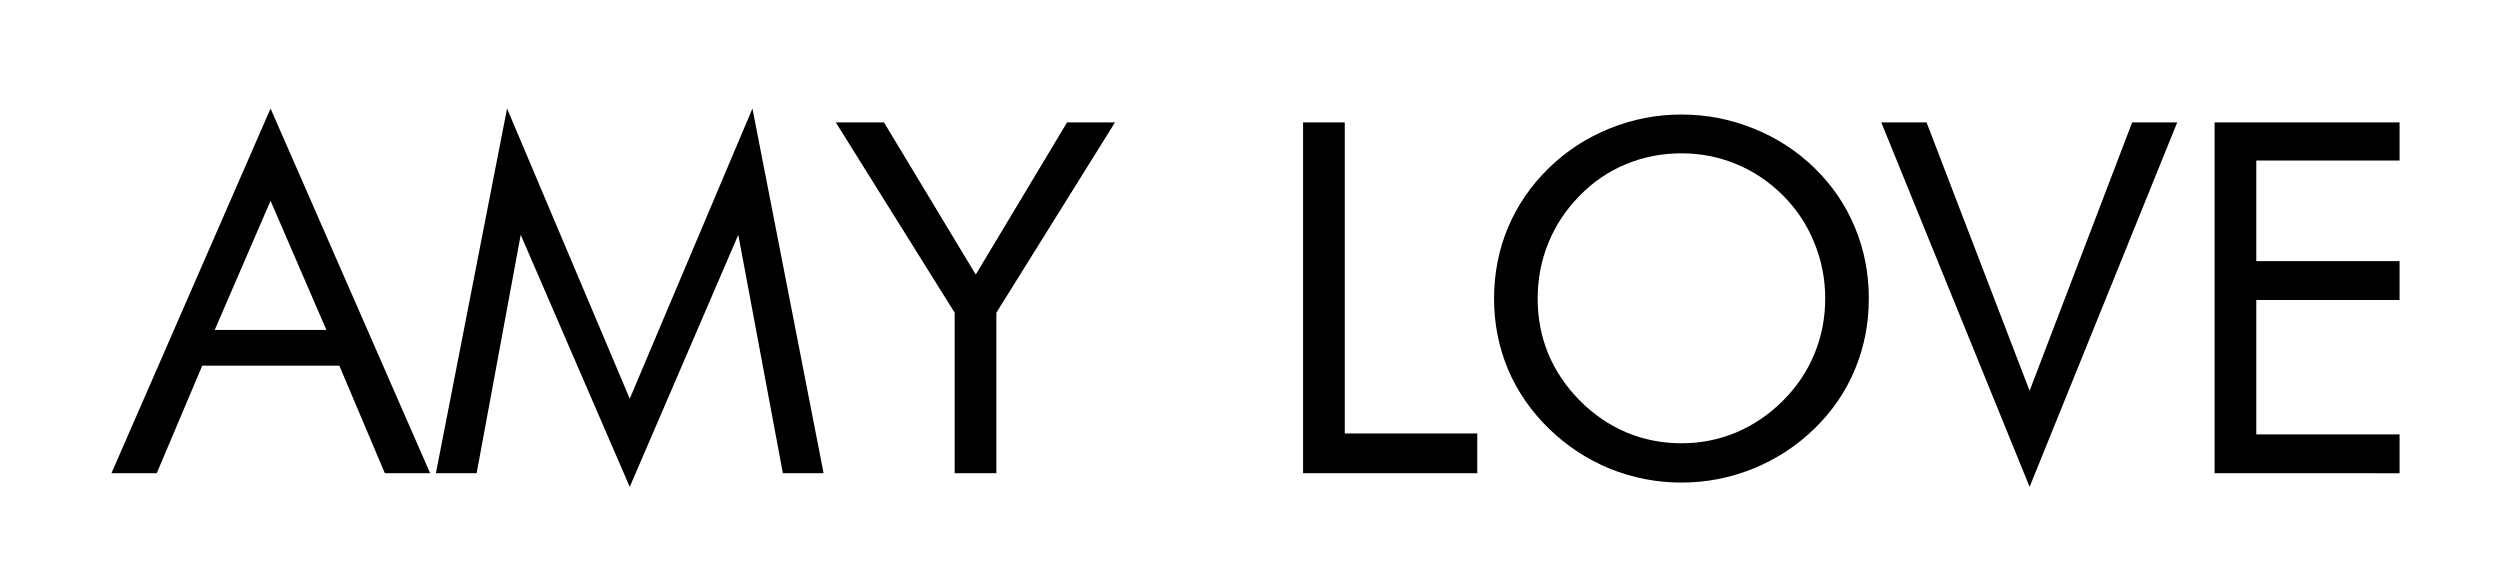
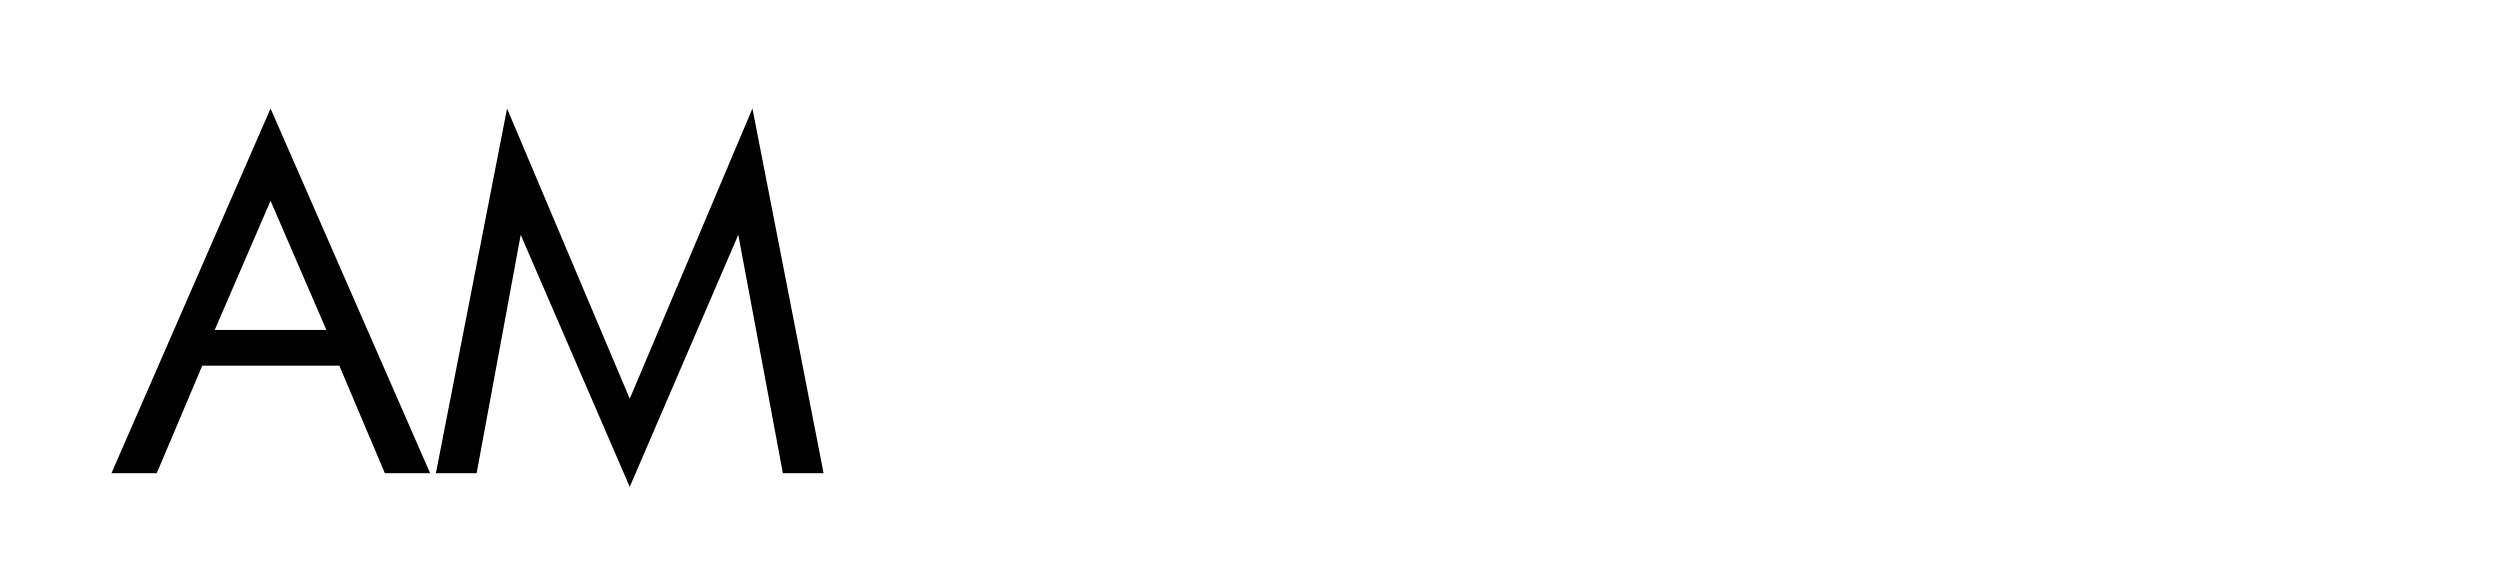
<svg xmlns="http://www.w3.org/2000/svg" xmlns:ns1="http://sodipodi.sourceforge.net/DTD/sodipodi-0.dtd" xmlns:ns2="http://www.inkscape.org/namespaces/inkscape" xml:space="preserve" width="430px" height="100px" version="1.0" style="shape-rendering:geometricPrecision; text-rendering:geometricPrecision; image-rendering:optimizeQuality; fill-rule:evenodd; clip-rule:evenodd" viewBox="0 0 430 100" id="svg1443" ns1:docname="logoAMY2.svg" ns2:version="0.92.3 (2405546, 2018-03-11)">
  <ns1:namedview pagecolor="#ffffff" bordercolor="#666666" borderopacity="1" objecttolerance="10" gridtolerance="10" guidetolerance="10" ns2:pageopacity="0" ns2:pageshadow="2" ns2:window-width="1920" ns2:window-height="1001" id="namedview1445" showgrid="false" ns2:zoom="0.98372093" ns2:cx="-92.50591" ns2:cy="50" ns2:window-x="-9" ns2:window-y="-9" ns2:window-maximized="1" ns2:current-layer="svg1443" />
  <defs id="defs1429">
    <style type="text/css" id="style1427">
   
    .fil0 {fill:none}
    .fil1 {fill:#2B2A29;fill-rule:nonzero}
   
  </style>
  </defs>
  <path ns2:connector-curvature="0" id="path814" style="font-style:normal;font-variant:normal;font-weight:normal;font-stretch:normal;font-size:medium;line-height:1.25;font-family:'Futura Bk BT';-inkscape-font-specification:'Futura Bk BT';letter-spacing:0px;word-spacing:0px;fill:#000000;fill-opacity:1;stroke:none;stroke-width:2.11" d="m 46.535,34.534 -9.603,22.215 h 19.206 z m 0,-15.868 27.449,62.729 H 66.195 L 58.364,62.89 H 34.789 L 26.959,81.395 h -7.79 z" />
  <path ns2:connector-curvature="0" id="path816" style="font-style:normal;font-variant:normal;font-weight:normal;font-stretch:normal;font-size:medium;line-height:1.25;font-family:'Futura Bk BT';-inkscape-font-specification:'Futura Bk BT';letter-spacing:0px;word-spacing:0px;fill:#000000;fill-opacity:1;stroke:none;stroke-width:2.11" d="M 108.316,83.745 89.563,40.387 81.98,81.395 H 74.974 L 87.214,18.667 108.316,68.578 129.418,18.667 141.659,81.395 h -7.006 l -7.666,-41.009 z" />
-   <path ns2:connector-curvature="0" id="path818" style="font-style:normal;font-variant:normal;font-weight:normal;font-stretch:normal;font-size:medium;line-height:1.25;font-family:'Futura Bk BT';-inkscape-font-specification:'Futura Bk BT';letter-spacing:0px;word-spacing:0px;fill:#000000;fill-opacity:1;stroke:none;stroke-width:2.11" d="M 164.203,81.395 V 53.782 L 143.761,21.057 h 8.284 l 15.785,26.171 15.703,-26.171 h 8.243 l -20.401,32.724 v 27.614 z" />
-   <path ns2:connector-curvature="0" id="path820" style="font-style:normal;font-variant:normal;font-weight:normal;font-stretch:normal;font-size:medium;line-height:1.25;font-family:'Futura Bk BT';-inkscape-font-specification:'Futura Bk BT';letter-spacing:0px;word-spacing:0px;fill:#000000;fill-opacity:1;stroke:none;stroke-width:2.11" d="M 224.129,81.395 V 21.057 h 7.171 v 53.497 h 22.792 v 6.842 z" />
-   <path ns2:connector-curvature="0" id="path822" style="font-style:normal;font-variant:normal;font-weight:normal;font-stretch:normal;font-size:medium;line-height:1.25;font-family:'Futura Bk BT';-inkscape-font-specification:'Futura Bk BT';letter-spacing:0px;word-spacing:0px;fill:#000000;fill-opacity:1;stroke:none;stroke-width:2.11" d="m 289.207,76.244 q 4.946,0 9.397,-1.855 4.492,-1.896 8.078,-5.482 3.544,-3.544 5.399,-8.037 1.855,-4.492 1.855,-9.521 0,-5.069 -1.896,-9.644 -1.855,-4.575 -5.358,-8.078 -3.544,-3.544 -8.037,-5.399 -4.451,-1.855 -9.438,-1.855 -5.028,0 -9.521,1.855 -4.492,1.855 -7.954,5.399 -3.544,3.586 -5.399,8.119 -1.855,4.534 -1.855,9.603 0,5.028 1.813,9.479 1.855,4.451 5.44,8.078 3.627,3.627 8.037,5.482 4.451,1.855 9.438,1.855 z m 32.23,-24.894 q 0,6.471 -2.39,12.2 -2.39,5.729 -6.965,10.18 -4.575,4.451 -10.551,6.883 -5.935,2.39 -12.323,2.39 -6.388,0 -12.323,-2.39 -5.894,-2.432 -10.469,-6.883 -4.616,-4.492 -7.048,-10.221 -2.39,-5.729 -2.39,-12.158 0,-6.471 2.39,-12.2 2.432,-5.77 7.048,-10.262 4.534,-4.41 10.469,-6.8 5.935,-2.39 12.323,-2.39 6.429,0 12.364,2.39 5.976,2.39 10.51,6.8 4.575,4.451 6.965,10.221 2.39,5.729 2.39,12.241 z" />
-   <path ns2:connector-curvature="0" id="path824" style="font-style:normal;font-variant:normal;font-weight:normal;font-stretch:normal;font-size:medium;line-height:1.25;font-family:'Futura Bk BT';-inkscape-font-specification:'Futura Bk BT';letter-spacing:0px;word-spacing:0px;fill:#000000;fill-opacity:1;stroke:none;stroke-width:2.11" d="M 349.092,83.745 323.58,21.057 h 7.79 l 17.722,46.16 17.64,-46.16 h 7.748 z" />
-   <path ns2:connector-curvature="0" id="path826" style="font-style:normal;font-variant:normal;font-weight:normal;font-stretch:normal;font-size:medium;line-height:1.25;font-family:'Futura Bk BT';-inkscape-font-specification:'Futura Bk BT';letter-spacing:0px;word-spacing:0px;fill:#000000;fill-opacity:1;stroke:none;stroke-width:2.11" d="M 380.909,81.395 V 21.057 H 412.727 v 6.553 H 388.081 V 44.92 H 412.727 v 6.677 H 388.081 V 74.719 H 412.727 v 6.677 z" />
</svg>